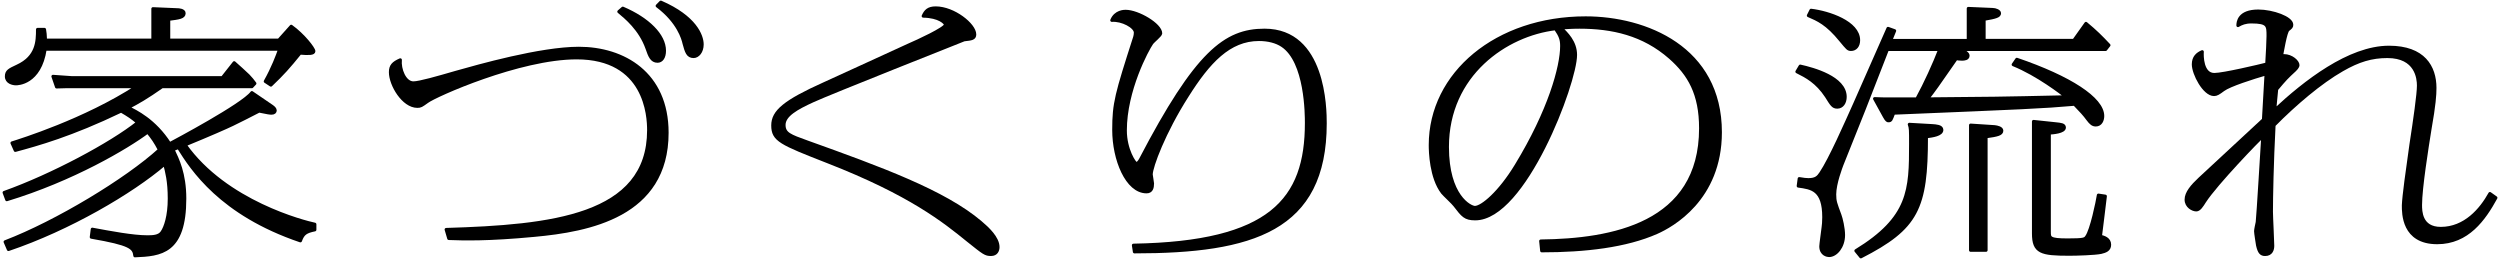
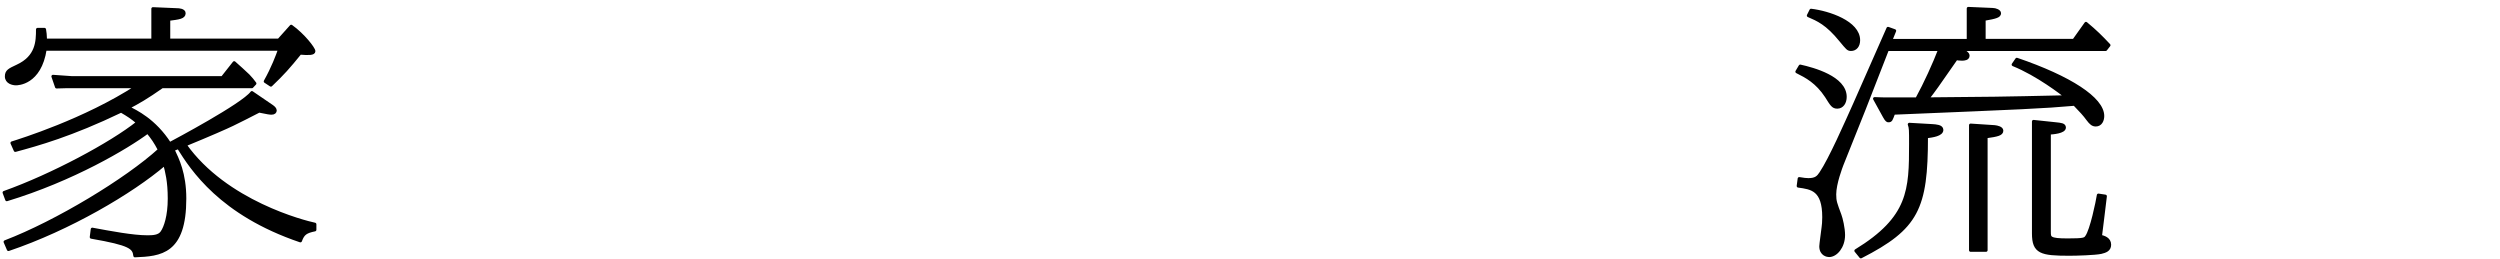
<svg xmlns="http://www.w3.org/2000/svg" version="1.1" id="レイヤー_1" x="0px" y="0px" viewBox="0 0 473 49" style="enable-background:new 0 0 473 49;" xml:space="preserve">
  <g>
    <g>
      <path style="stroke:#000000;stroke-width:0.6;stroke-linecap:round;stroke-linejoin:round;stroke-miterlimit:10;" d="    M51.438,20.11c0.372,0.248,0.62,0.546,0.62,0.794S51.872,21.4,51.376,21.4c-0.31,0-0.682-0.05-2.355-0.397    c-1.55,0.794-4.154,2.133-5.021,2.53c-1.116,0.546-4.277,1.935-8.99,3.869c7.688,10.864,22.629,14.634,24.551,15.031v1.042    c-1.674,0.347-2.231,0.695-2.728,2.083c-15.065-5.109-20.521-13.592-23.062-17.66l-1.054,0.397    c0.867,1.835,2.231,4.514,2.231,9.276c0,10.269-4.587,10.616-9.423,10.814c-0.187-1.538-0.807-2.232-8.246-3.522l0.186-1.488    c3.473,0.645,7.688,1.439,10.354,1.439c0.992,0,2.295,0,2.852-0.893c0.621-0.893,1.365-3.026,1.365-6.35    c0-3.323-0.496-5.109-0.869-6.548c-6.262,5.358-18.103,12.302-29.572,16.172l-0.619-1.439c9.732-3.72,23-11.757,29.2-17.412    c-0.806-1.538-1.302-2.232-2.231-3.373C24.099,27.848,13.745,34,1.283,37.77L0.787,36.43c9.052-3.224,20.272-9.227,25.295-13.245    c-1.179-0.992-1.798-1.389-3.162-2.183c-9.485,4.564-15.81,6.3-20.024,7.441l-0.62-1.389c1.55-0.496,13.763-4.266,23.62-10.665    H12.505l-1.799,0.05l-0.682-1.984l3.534,0.248h28.519l2.231-2.828c0.62,0.546,2.17,1.935,2.666,2.431    c0.435,0.447,0.931,1.042,1.239,1.488l-0.557,0.595H30.669c-2.975,2.083-4.463,2.927-6.447,3.969    c1.426,0.695,5.021,2.381,7.874,6.846c0.93-0.496,13.825-7.342,15.562-9.673L51.438,20.11z M52.74,7.609l2.356-2.629    c2.293,1.637,4.277,4.217,4.277,4.713c0,0.446-0.868,0.496-2.604,0.347c-2.17,2.679-3.225,3.869-5.518,6.052l-1.055-0.695    c1.426-2.53,2.294-4.861,2.729-6.102H8.536c-0.991,6.548-5.27,6.548-5.518,6.548c-0.557,0-1.797-0.248-1.797-1.389    c0-0.992,0.558-1.24,2.045-1.935C7.049,10.784,7.11,7.807,7.11,5.575h1.303C8.536,6.22,8.536,6.518,8.599,7.609h20.335V1.656    l4.588,0.198c0.248,0,1.302,0.05,1.302,0.645c0,0.794-0.992,0.893-2.914,1.141v3.969H52.74z" />
-       <path style="stroke:#000000;stroke-width:0.6;stroke-linecap:round;stroke-linejoin:round;stroke-miterlimit:10;" d="    M84.419,43.425c19.776-0.595,38.313-2.431,38.313-18.801c0-2.629-0.496-13.691-13.64-13.691c-10.787,0-26.782,7.143-28.27,8.284    c-1.116,0.794-1.24,0.893-1.86,0.893c-2.666,0-5.083-4.068-5.083-6.449c0-1.191,0.495-1.736,1.859-2.332    c-0.186,1.736,0.806,4.365,2.479,4.365c1.116,0,4.588-0.992,7.997-1.984c4.217-1.19,16.058-4.564,23.312-4.564    c8.431,0,16.677,4.713,16.677,15.973c0,15.725-14.879,18.454-25.108,19.396c-8.866,0.844-13.515,0.695-16.181,0.595L84.419,43.425    z M117.835,1.557c4.773,2.034,7.873,5.109,7.873,8.036c0,1.29-0.558,1.984-1.302,1.984c-1.116,0-1.487-0.992-1.983-2.431    c-1.303-3.671-4.03-5.854-5.332-6.945L117.835,1.557z M125.026,0.416c6.51,2.827,7.812,6.35,7.812,7.987    c0,1.389-0.806,2.282-1.612,2.282c-1.115,0-1.363-0.893-1.797-2.48c-0.187-0.843-1.055-4.068-5.084-7.094L125.026,0.416z" />
-       <path style="stroke:#000000;stroke-width:0.6;stroke-linecap:round;stroke-linejoin:round;stroke-miterlimit:10;" d="    M177.032,1.507c3.41,0,7.378,3.175,7.378,5.01c0,0.794-0.62,0.843-1.922,0.992c-0.062,0-25.853,10.219-28.704,11.558    c-3.038,1.389-5.456,2.729-5.456,4.564c0,1.687,1.179,2.083,4.34,3.224c13.825,4.96,25.977,9.375,32.858,15.229    c1.302,1.091,3.285,2.927,3.285,4.663c0,0.645-0.31,1.389-1.302,1.389c-1.054,0-1.302-0.198-4.401-2.679    c-4.402-3.572-10.85-8.78-26.535-14.882c-8.865-3.472-10.354-4.068-10.354-6.846c0-2.629,2.232-4.514,9.734-7.887    c2.541-1.141,13.639-6.25,15.933-7.292c1.735-0.744,7.006-3.175,7.006-3.869c0-0.347-1.179-1.587-4.216-1.637    C175.11,2.053,175.669,1.507,177.032,1.507z" />
-       <path style="stroke:#000000;stroke-width:0.6;stroke-linecap:round;stroke-linejoin:round;stroke-miterlimit:10;" d="    M214.45,46.401c25.977-0.447,32.734-8.632,32.734-23.117c0-1.538,0-11.657-4.588-14.683c-1.115-0.744-2.666-1.141-4.401-1.141    c-5.642,0-9.548,4.266-13.577,10.666c-4.402,6.895-6.819,13.443-6.819,14.882c0,0.248,0.248,1.438,0.248,1.687    c0,0.843-0.187,1.587-1.116,1.587c-3.72,0-6.199-6.102-6.199-11.707c0-5.06,0.496-6.746,3.967-17.561    c0.062-0.248,0.125-0.496,0.125-0.843c0-1.141-2.543-2.48-4.465-2.332c0.683-1.687,2.356-1.687,2.604-1.687    c2.356,0,6.634,2.53,6.634,4.167c0,0.347-1.488,1.538-1.674,1.835c-0.868,1.24-5.021,8.929-5.021,16.519    c0,3.671,1.797,6.3,2.107,6.3c0.186,0,0.559-0.347,0.807-0.843c10.539-20.19,15.994-24.406,23.434-24.406    c11.346,0,11.47,14.882,11.47,17.61c0,20.19-13.825,24.307-36.082,24.307L214.45,46.401z" />
-       <path style="stroke:#000000;stroke-width:0.6;stroke-linecap:round;stroke-linejoin:round;stroke-miterlimit:10;" d="    M291.511,45.608c13.391-0.149,30.254-3.125,30.254-21.331c0-6.548-2.17-10.219-5.766-13.394    c-5.084-4.465-10.974-5.754-17.174-5.754c-1.549,0-2.604,0.099-3.533,0.149c1.115,1.042,2.789,2.679,2.789,5.109    c0,5.308-9.671,31.004-18.971,31.004c-1.922,0-2.355-0.595-3.844-2.53c-0.31-0.447-2.045-2.034-2.355-2.431    c-2.17-2.828-2.294-7.739-2.294-8.979c0-13.542,12.523-24.059,29.386-24.059c11.346,0,25.48,5.655,25.48,21.628    c0,12.699-9.236,17.709-12.027,18.949c-5.827,2.58-13.576,3.473-21.76,3.473L291.511,45.608z M273.841,27.799    c0,9.326,4.34,11.459,5.208,11.459c1.364,0,4.712-2.828,7.812-7.937c6.324-10.368,8.617-18.702,8.617-22.621    c0-1.24-0.248-1.935-1.178-3.274C285.001,6.518,273.841,14.058,273.841,27.799z" />
      <path style="stroke:#000000;stroke-width:0.6;stroke-linecap:round;stroke-linejoin:round;stroke-miterlimit:10;" d="    M340.603,12.52c2.48,0.546,8.494,2.183,8.494,5.804c0,1.092-0.559,1.935-1.488,1.935c-0.806,0-1.054-0.447-2.046-2.034    c-1.798-2.728-3.782-3.77-5.579-4.663L340.603,12.52z M381.583,11.23c10.043,3.423,16.242,7.441,16.242,10.715    c0,0.794-0.371,1.687-1.301,1.687c-0.559,0-0.931-0.298-1.488-1.042c-0.682-0.943-1.303-1.587-2.542-2.877    c-6.323,0.546-9.114,0.645-34.222,1.687c-0.496,1.29-0.496,1.438-0.992,1.438c-0.124,0-0.311,0-0.744-0.793l-1.859-3.373    c0.93,0.099,6.633,0.05,7.997,0.05c1.612-2.927,3.286-6.647,4.34-9.375h-9.919c-4.217,10.864-4.65,11.955-8.618,21.827    c-0.124,0.347-1.364,3.522-1.364,5.605c0,1.339,0.187,1.736,0.992,3.919c0.248,0.645,0.682,2.48,0.682,3.77    c0,2.232-1.426,3.869-2.728,3.869c-0.248,0-1.55-0.149-1.55-1.736c0-0.397,0.372-2.976,0.434-3.572    c0.062-0.447,0.125-1.042,0.125-1.935c0-5.258-2.295-5.556-4.836-5.903l0.186-1.389c0.868,0.149,1.302,0.198,1.736,0.198    c1.426,0,1.859-0.496,2.355-1.24c1.798-2.679,4.712-9.326,6.386-13.046l6.323-14.336l1.24,0.447l-0.744,1.835h14.693V1.607    l4.588,0.198c0.558,0,1.302,0.298,1.302,0.695c0,0.546-0.62,0.744-2.914,1.141v4.018h16.987l2.294-3.224    c1.798,1.488,2.852,2.53,4.34,4.117l-0.62,0.794h-27.526c0.868,0.397,1.487,0.744,1.487,1.19c0,0.595-0.744,0.645-1.115,0.645    c-0.434,0-0.868-0.05-1.116-0.099c-3.782,5.457-4.216,6.052-5.456,7.639c11.779-0.099,13.33-0.099,26.287-0.397    c-0.807-0.645-5.395-4.216-10.043-6.102L381.583,11.23z M342.649,1.954c3.348,0.397,8.988,2.282,8.988,5.655    c0,1.042-0.557,1.736-1.426,1.736c-0.558,0-0.682-0.198-1.922-1.687c-2.604-3.224-4.401-3.969-6.137-4.713L342.649,1.954z     M365.587,23.781c0.683,0.05,1.799,0.099,1.799,0.794c0,0.893-1.736,1.141-2.914,1.29c0,13.592-1.736,17.263-12.399,22.72    l-0.93-1.141c10.229-6.25,10.353-11.509,10.353-20.24c0-2.679,0-2.976-0.247-3.671L365.587,23.781z M377.366,23.979    c0.496,0.05,1.365,0.248,1.365,0.744c0,0.645-0.807,0.843-2.977,1.141v21.479h-2.914V23.682L377.366,23.979z M387.72,43.871    c0,1.141,0,1.538,3.473,1.538c3.1,0,3.285-0.149,3.596-0.595c0.93-1.24,2.046-6.697,2.232-7.887l1.301,0.198    c-0.123,1.191-0.806,6.499-0.93,7.59c0.62,0.149,1.736,0.447,1.736,1.587c0,0.992-0.807,1.24-1.612,1.439    c-1.178,0.248-4.649,0.347-6.014,0.347c-5.331,0-6.757-0.347-6.757-3.919V22.987l4.215,0.447c0.93,0.099,1.612,0.149,1.612,0.694    c0,0.844-2.17,0.992-2.853,1.042V43.871z" />
-       <path style="stroke:#000000;stroke-width:0.6;stroke-linecap:round;stroke-linejoin:round;stroke-miterlimit:10;" d="    M472.213,37.422c-2.231,4.068-5.331,8.483-11.097,8.483c-6.448,0-6.387-5.556-6.387-7.044c0.062-1.786,0.744-6.647,1.427-11.459    c0.743-4.812,1.426-9.624,1.426-11.211c0-1.339-0.372-5.506-5.89-5.506c-2.977,0-5.455,0.744-8.556,2.53    c-4.092,2.332-8.989,6.499-12.896,10.467c-0.371,7.143-0.496,13.741-0.496,16.37c0,1.042,0.248,5.506,0.248,6.449    c0,0.695-0.248,1.637-1.426,1.637c-0.744,0-1.115-0.347-1.426-1.736c-0.062-0.397-0.372-2.282-0.372-2.679    c0-0.248,0.248-1.438,0.31-1.687c0.125-0.843,0.992-15.427,1.055-16.321c-0.868,0.794-8.804,8.979-11.035,12.402    c-0.496,0.794-0.992,1.587-1.551,1.587c-0.682,0-1.922-0.645-1.922-1.935s1.116-2.58,2.543-3.919    c3.967-3.671,4.773-4.415,12.089-11.211l0.495-8.681c-2.417,0.695-6.943,2.133-8.121,3.026c-0.867,0.645-1.24,0.893-1.736,0.893    c-1.859,0-3.905-3.919-3.905-5.705c0-1.339,0.744-1.984,1.674-2.381c-0.062,0.794-0.062,4.316,2.294,4.316    c1.674,0,8.617-1.637,9.92-1.984c0.123-1.935,0.248-4.514,0.248-5.308c0-1.984,0-2.679-3.162-2.679    c-1.178,0-1.859,0.298-2.542,0.694c0-0.595,0.124-2.728,3.844-2.728c2.728,0,6.323,1.29,6.323,2.58    c0,0.397-0.123,0.496-0.682,0.942c-0.496,0.397-1.115,4.266-1.302,5.209c0.187-0.149,0.31-0.298,0.496-0.298    c1.487,0,2.665,1.141,2.665,1.786c0,0.347-0.495,0.843-0.557,0.893c-1.613,1.488-1.799,1.687-3.473,3.671    c-0.186,1.786-0.248,2.728-0.371,3.969c5.703-5.308,14.072-11.906,21.637-11.906c6.57,0,8.679,3.72,8.679,7.689    c0,1.339-0.124,3.175-0.93,7.739c-0.558,3.472-1.798,11.261-1.798,14.386c0,1.141,0,4.465,3.844,4.465    c4.588,0,7.625-3.572,9.299-6.598L472.213,37.422z" />
    </g>
  </g>
</svg>